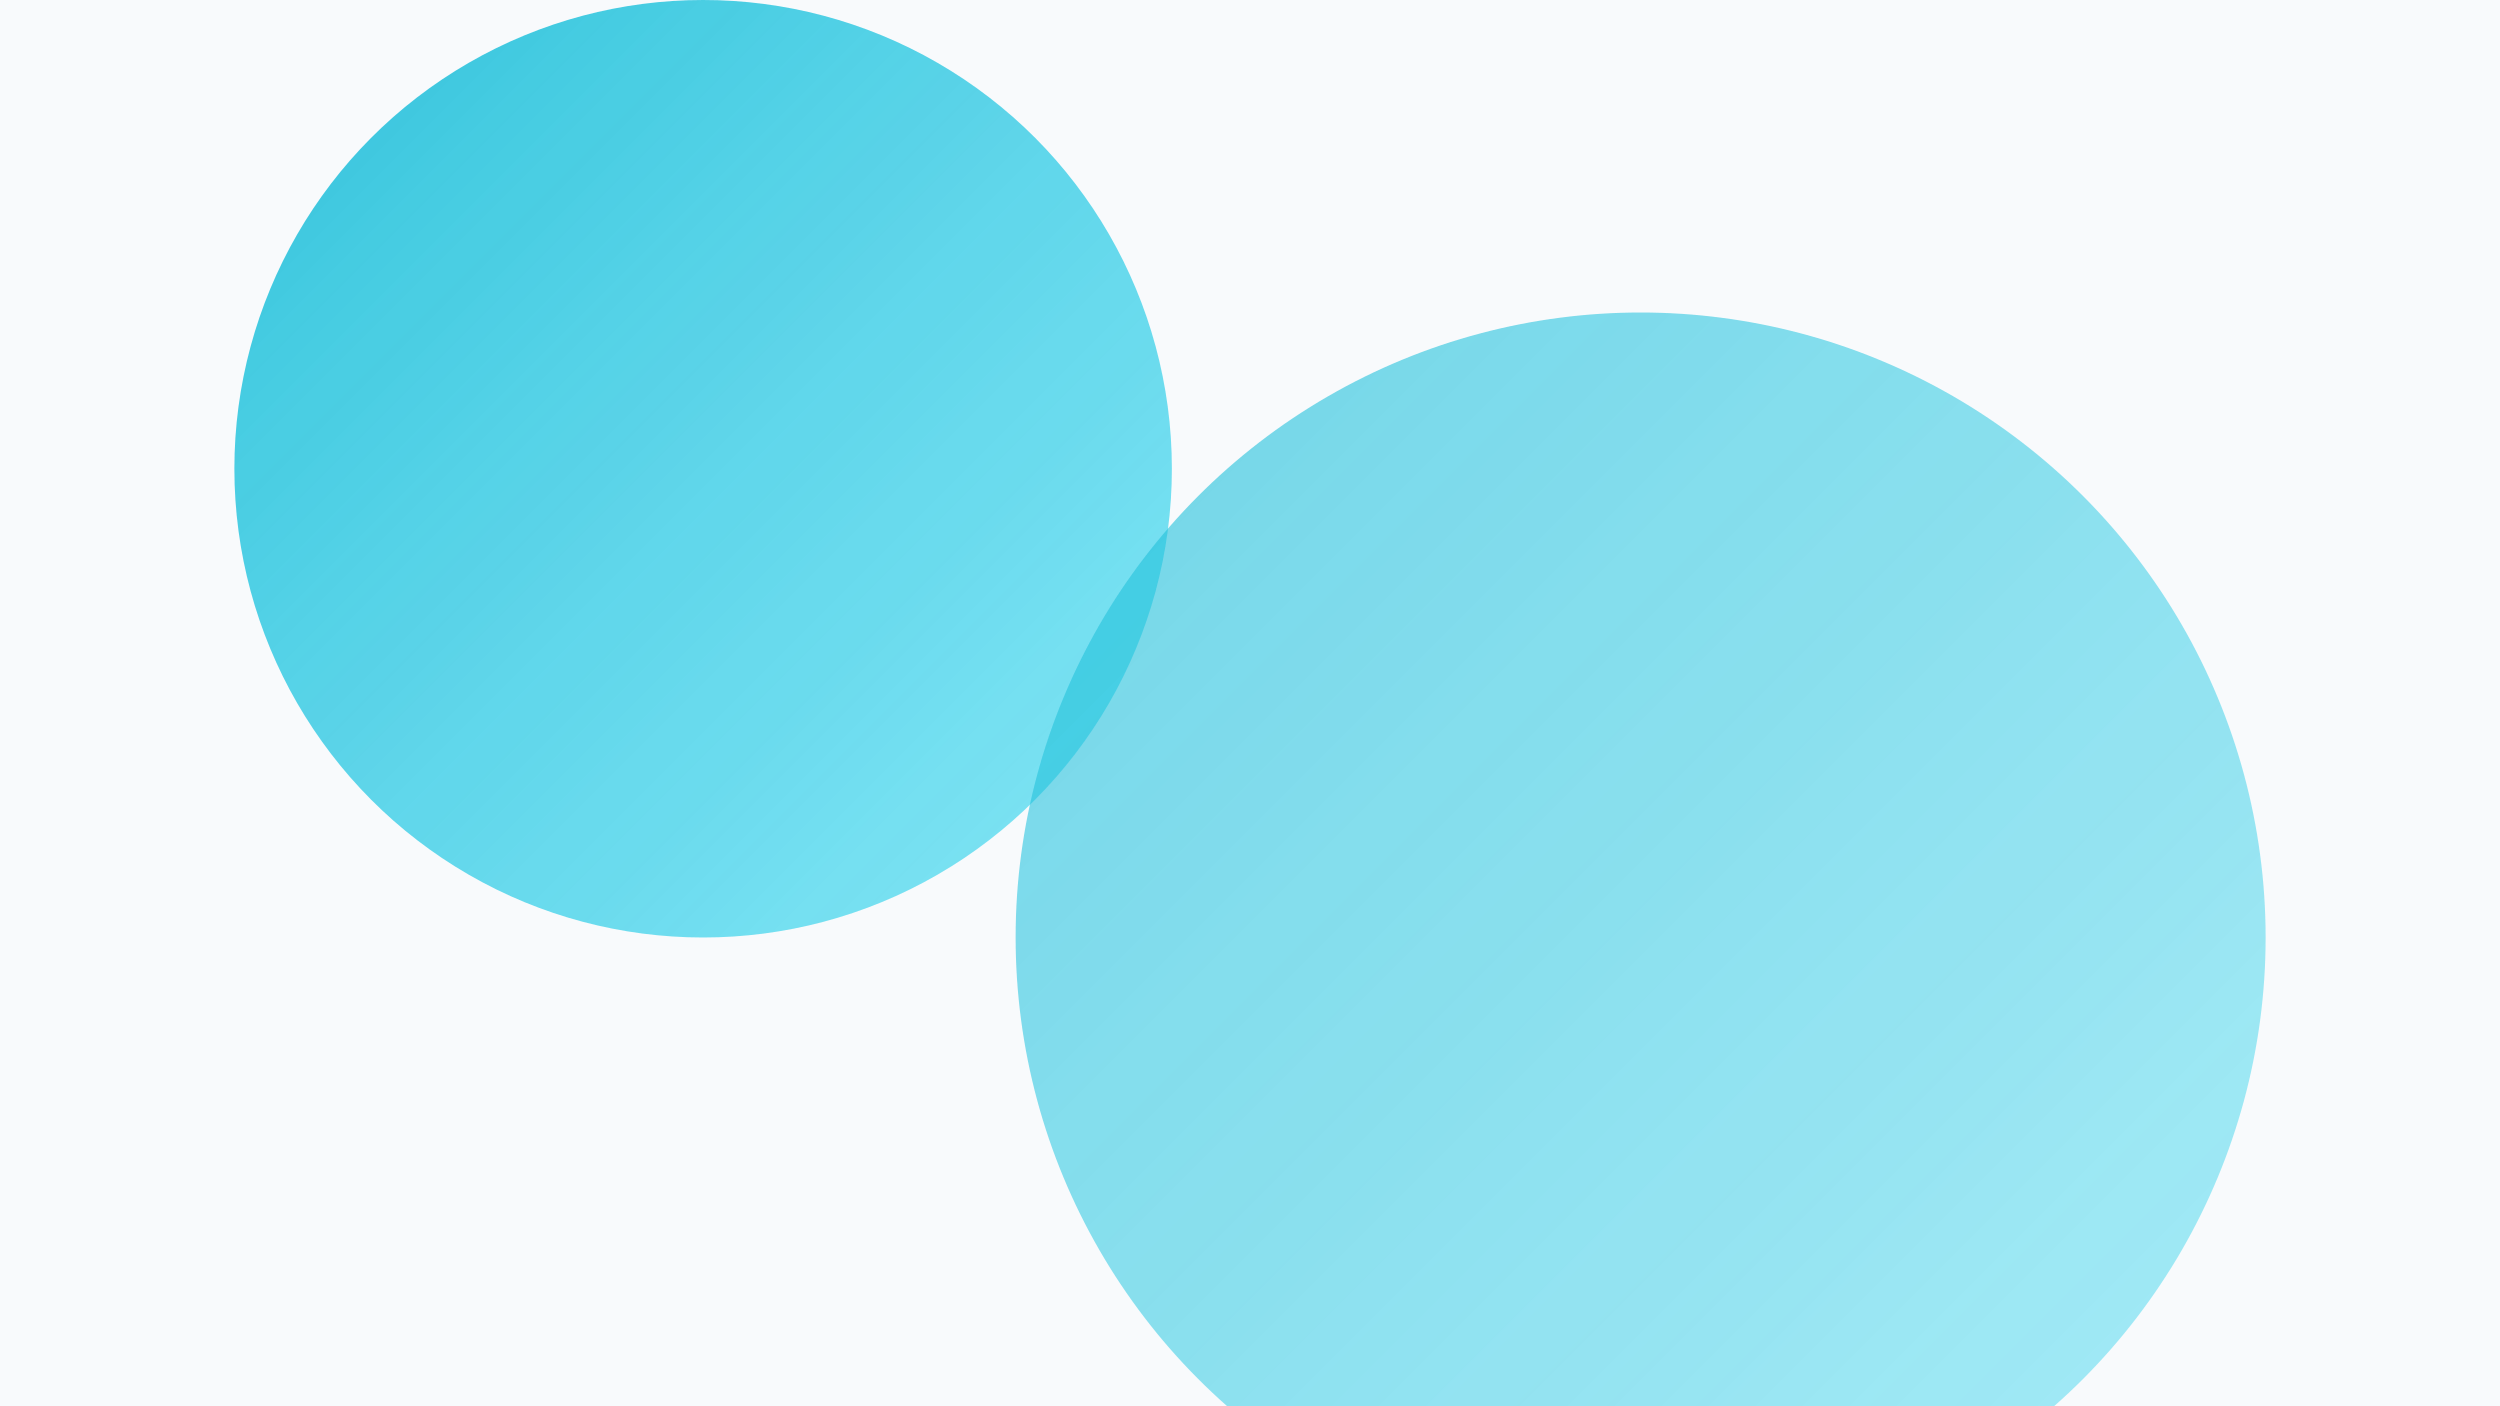
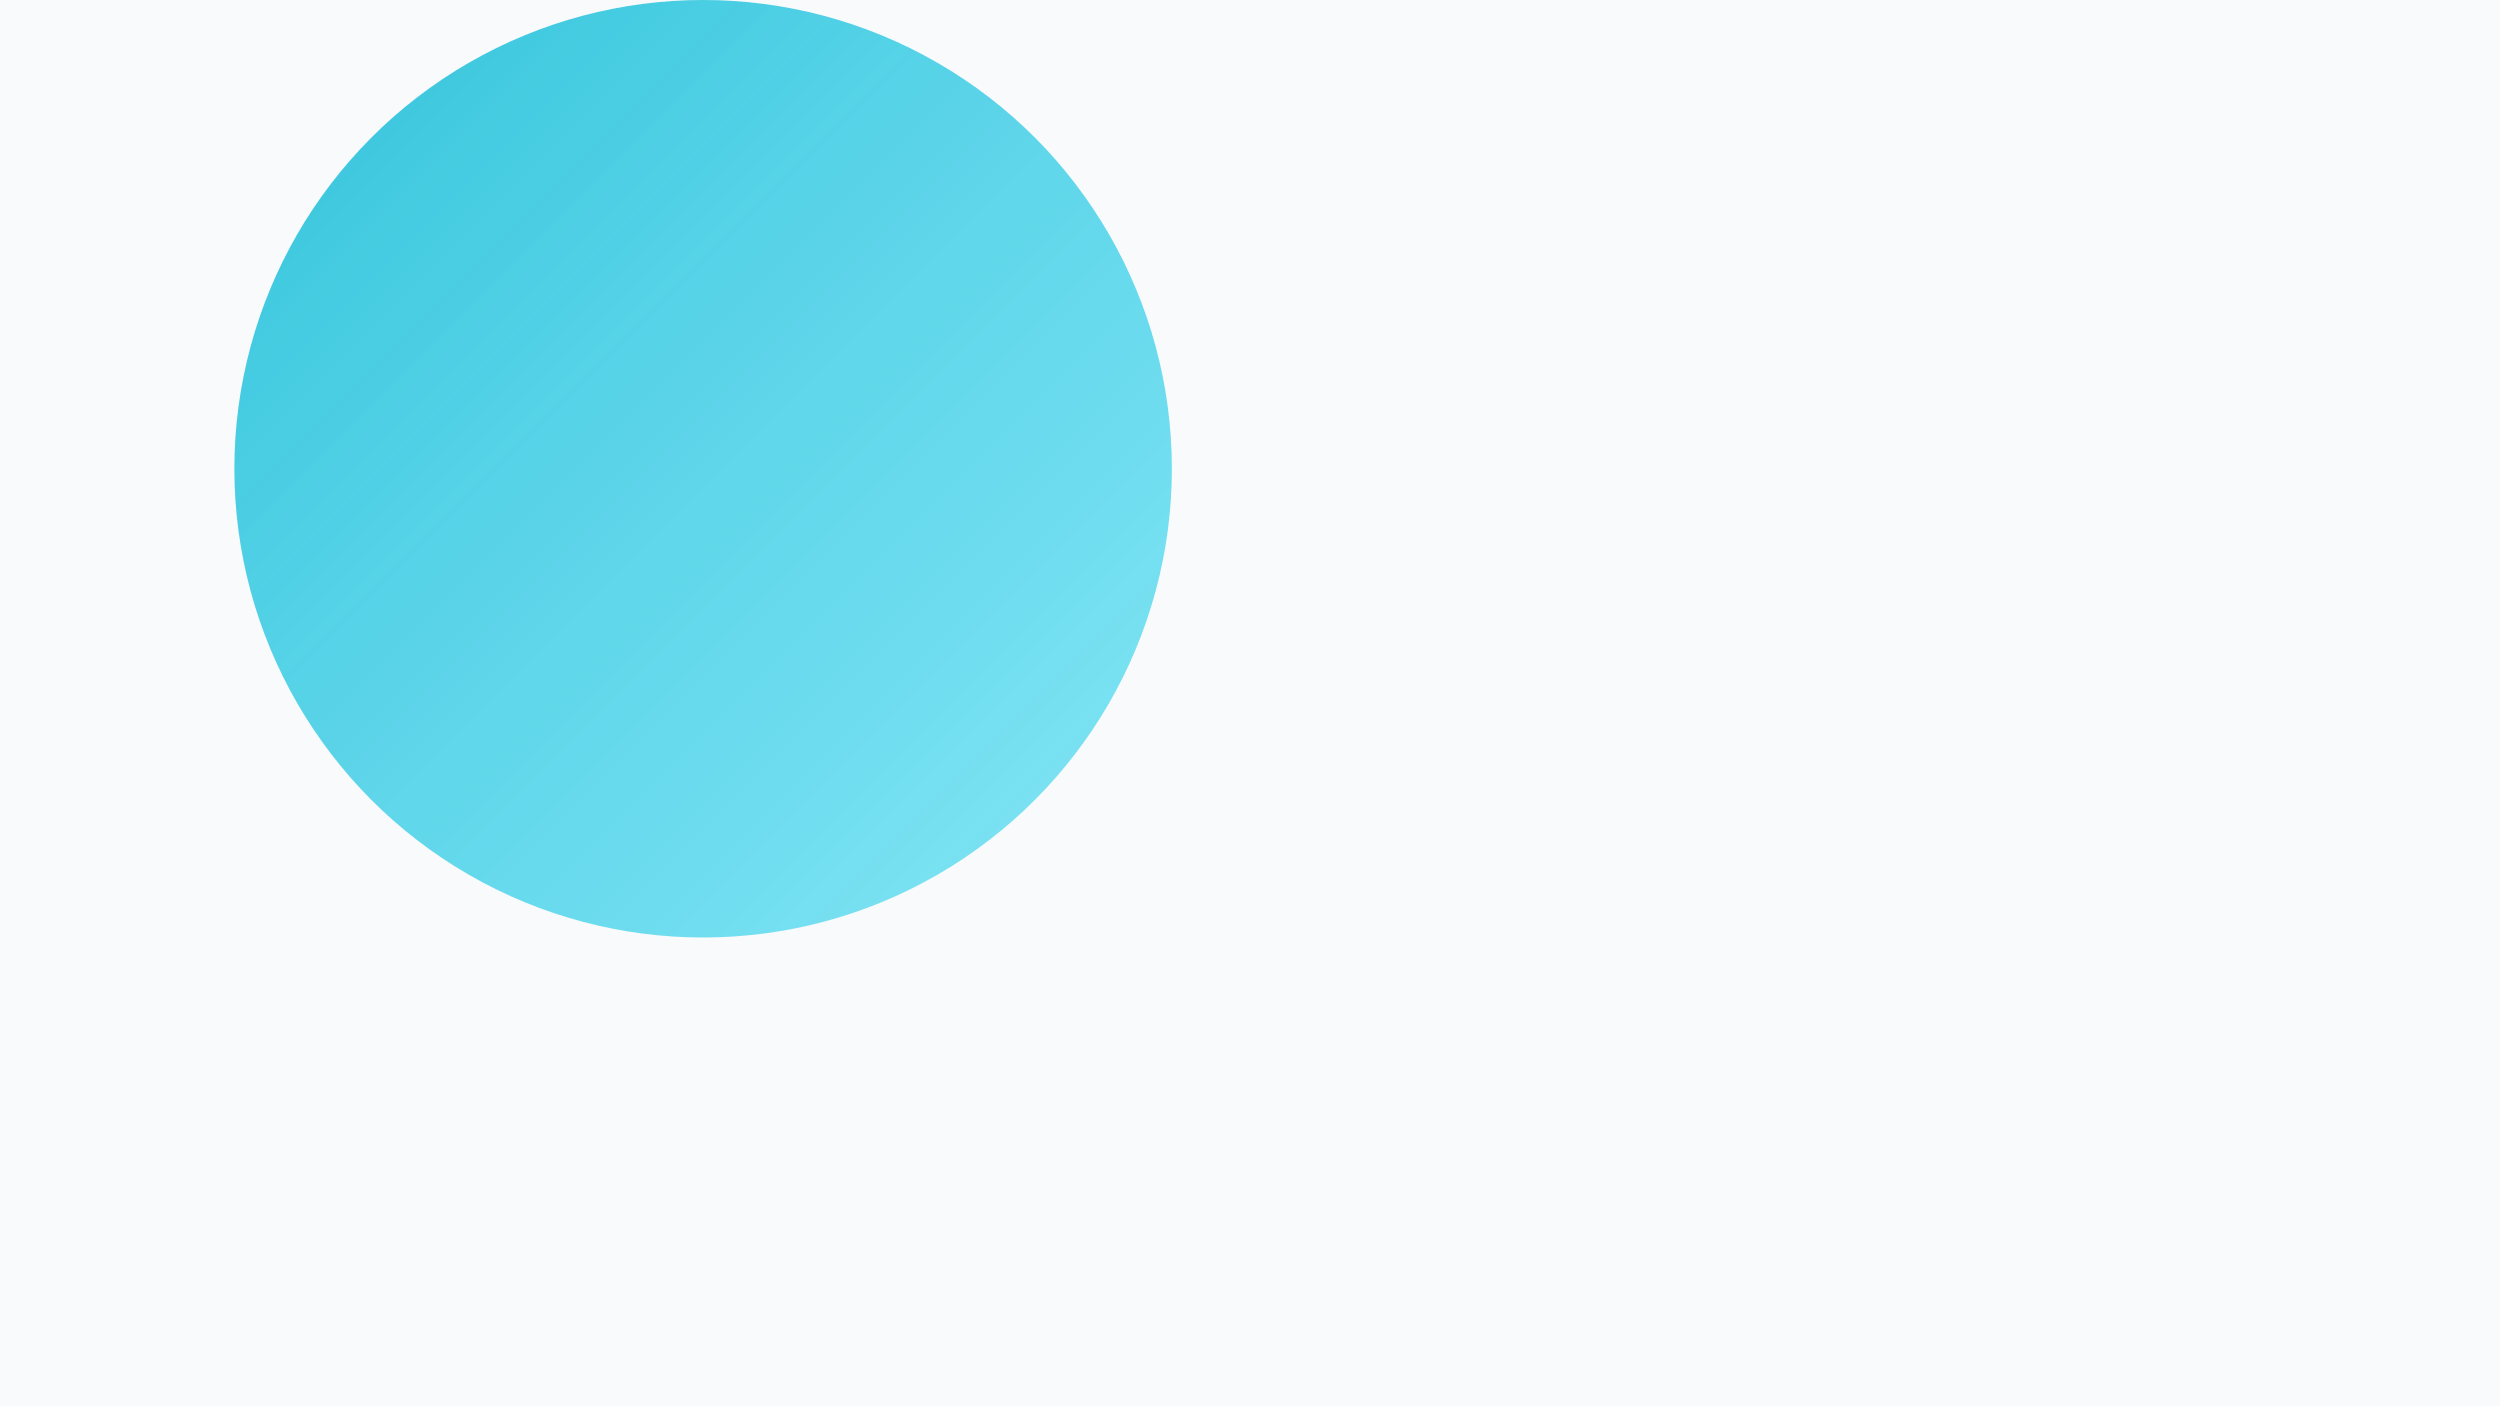
<svg xmlns="http://www.w3.org/2000/svg" width="640" height="360" viewBox="0 0 640 360" role="img" aria-label="Abstract gradient">
  <defs>
    <linearGradient id="g1" x1="0" y1="0" x2="1" y2="1">
      <stop offset="0%" stop-color="#06b6d4" stop-opacity=".9" />
      <stop offset="100%" stop-color="#22d3ee" stop-opacity=".6" />
    </linearGradient>
  </defs>
  <rect width="640" height="360" fill="#f8fafc" />
  <g opacity=".9">
    <circle cx="180" cy="120" r="120" fill="url(#g1)" />
-     <circle cx="420" cy="240" r="160" fill="url(#g1)" opacity=".7" />
  </g>
</svg>